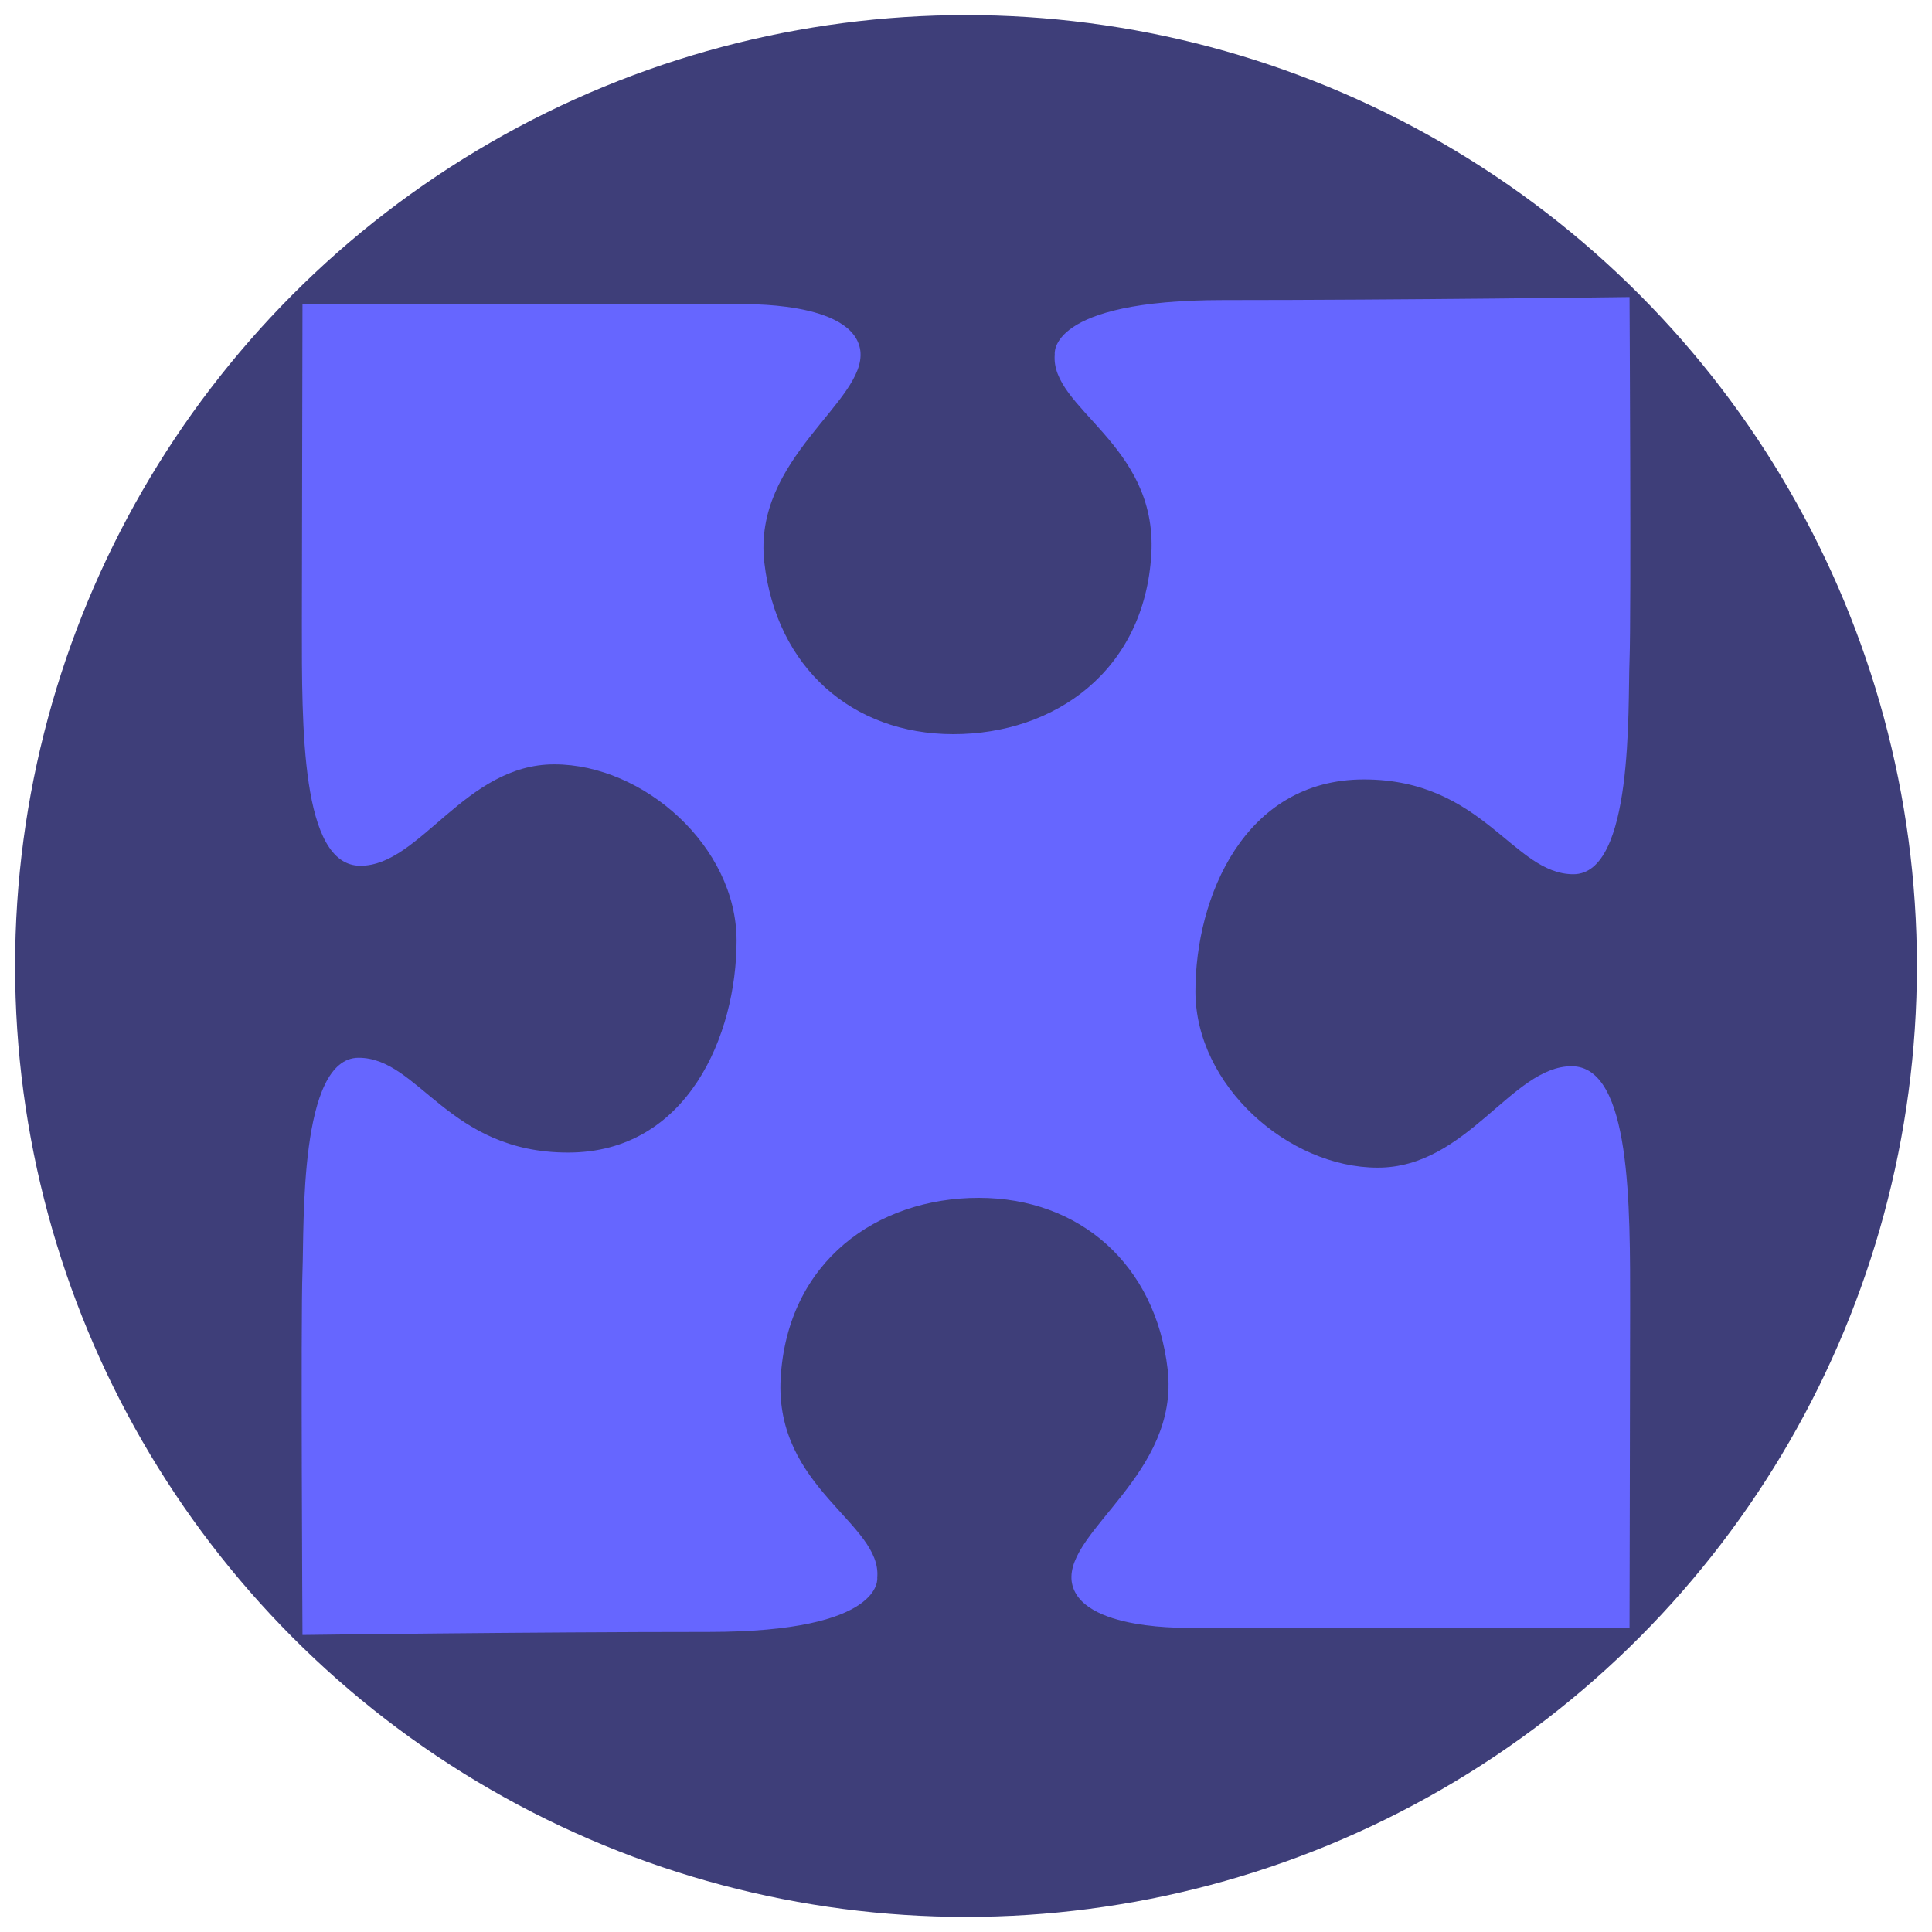
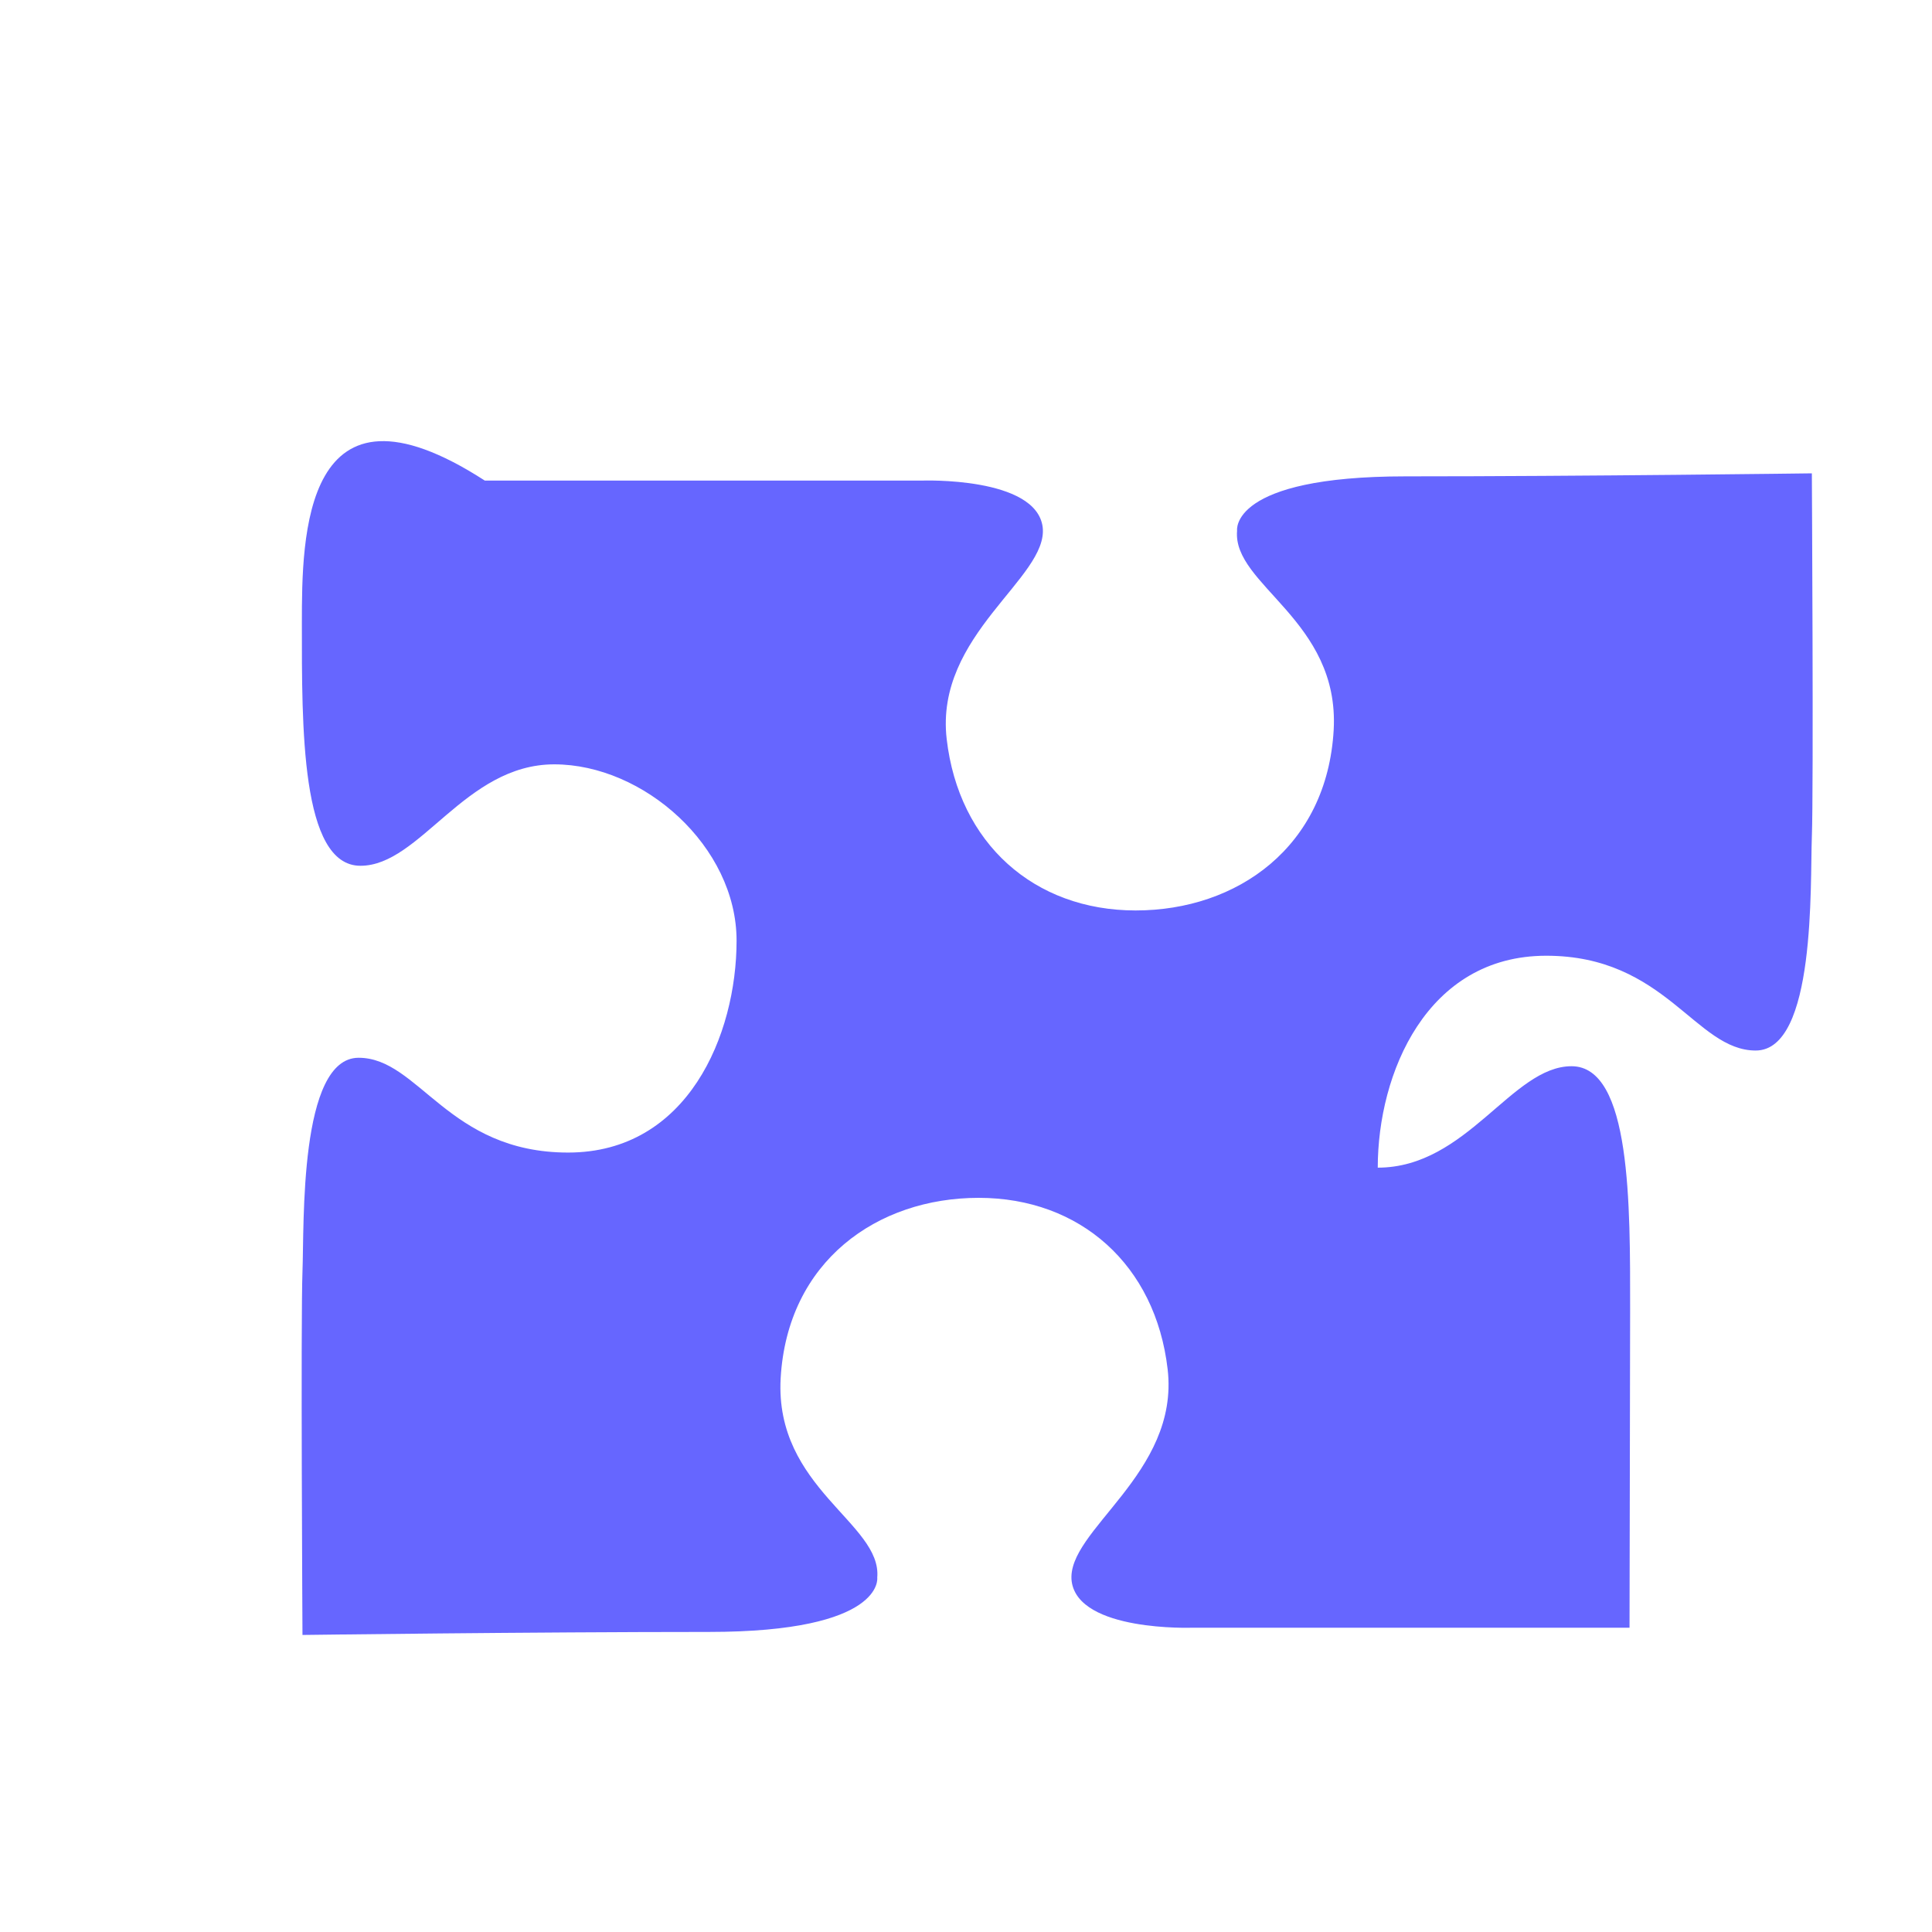
<svg xmlns="http://www.w3.org/2000/svg" version="1.1" id="Layer_1" x="0px" y="0px" viewBox="0 0 32 32" style="enable-background:new 0 0 32 32;" xml:space="preserve">
  <style type="text/css">
	.st0{fill:#3E3E79;}
	.st1{fill:#6666FF;}
</style>
  <g>
-     <circle class="st0" cx="16" cy="16" r="15.75" />
-   </g>
-   <path class="st1" d="M27,21.68c0-1.71,0.02-4.02-0.97-4.02c-0.99,0-1.73,1.68-3.21,1.68c-1.48,0-3.02-1.36-3.02-2.92  c0-1.56,0.81-3.51,2.79-3.51c1.98,0,2.47,1.57,3.47,1.57s0.9-2.76,0.93-3.54c0.03-0.78,0-6.02,0-6.02s-3.81,0.05-6.73,0.05  c-2.92,0-2.79,0.9-2.79,0.9c-0.08,0.9,1.7,1.48,1.6,3.3c-0.11,1.94-1.6,2.99-3.28,2.99c-1.68,0-2.93-1.11-3.13-2.84  c-0.2-1.73,1.69-2.67,1.59-3.51c-0.11-0.84-2-0.77-2-0.77l-7.24,0C5.01,6.01,5,8.91,5,10.32c0,1.71-0.02,4.02,0.97,4.02  c0.99,0,1.73-1.68,3.21-1.68c1.48,0,3.02,1.36,3.02,2.92c0,1.56-0.81,3.51-2.79,3.51c-1.99,0-2.47-1.57-3.47-1.57  c-0.99,0-0.9,2.76-0.93,3.54c-0.03,0.78,0,6.02,0,6.02s3.81-0.05,6.73-0.05c2.92,0,2.79-0.9,2.79-0.9c0.08-0.9-1.7-1.48-1.6-3.3  c0.11-1.94,1.6-2.99,3.28-2.99s2.93,1.11,3.13,2.84c0.2,1.73-1.69,2.67-1.59,3.51c0.11,0.84,2,0.77,2,0.77l7.24,0  C26.99,25.99,27,23.09,27,21.68z" />
+     </g>
+   <path class="st1" d="M27,21.68c0-1.71,0.02-4.02-0.97-4.02c-0.99,0-1.73,1.68-3.21,1.68c0-1.56,0.81-3.51,2.79-3.51c1.98,0,2.47,1.57,3.47,1.57s0.9-2.76,0.93-3.54c0.03-0.78,0-6.02,0-6.02s-3.81,0.05-6.73,0.05  c-2.92,0-2.79,0.9-2.79,0.9c-0.08,0.9,1.7,1.48,1.6,3.3c-0.11,1.94-1.6,2.99-3.28,2.99c-1.68,0-2.93-1.11-3.13-2.84  c-0.2-1.73,1.69-2.67,1.59-3.51c-0.11-0.84-2-0.77-2-0.77l-7.24,0C5.01,6.01,5,8.91,5,10.32c0,1.71-0.02,4.02,0.97,4.02  c0.99,0,1.73-1.68,3.21-1.68c1.48,0,3.02,1.36,3.02,2.92c0,1.56-0.81,3.51-2.79,3.51c-1.99,0-2.47-1.57-3.47-1.57  c-0.99,0-0.9,2.76-0.93,3.54c-0.03,0.78,0,6.02,0,6.02s3.81-0.05,6.73-0.05c2.92,0,2.79-0.9,2.79-0.9c0.08-0.9-1.7-1.48-1.6-3.3  c0.11-1.94,1.6-2.99,3.28-2.99s2.93,1.11,3.13,2.84c0.2,1.73-1.69,2.67-1.59,3.51c0.11,0.84,2,0.77,2,0.77l7.24,0  C26.99,25.99,27,23.09,27,21.68z" />
</svg>